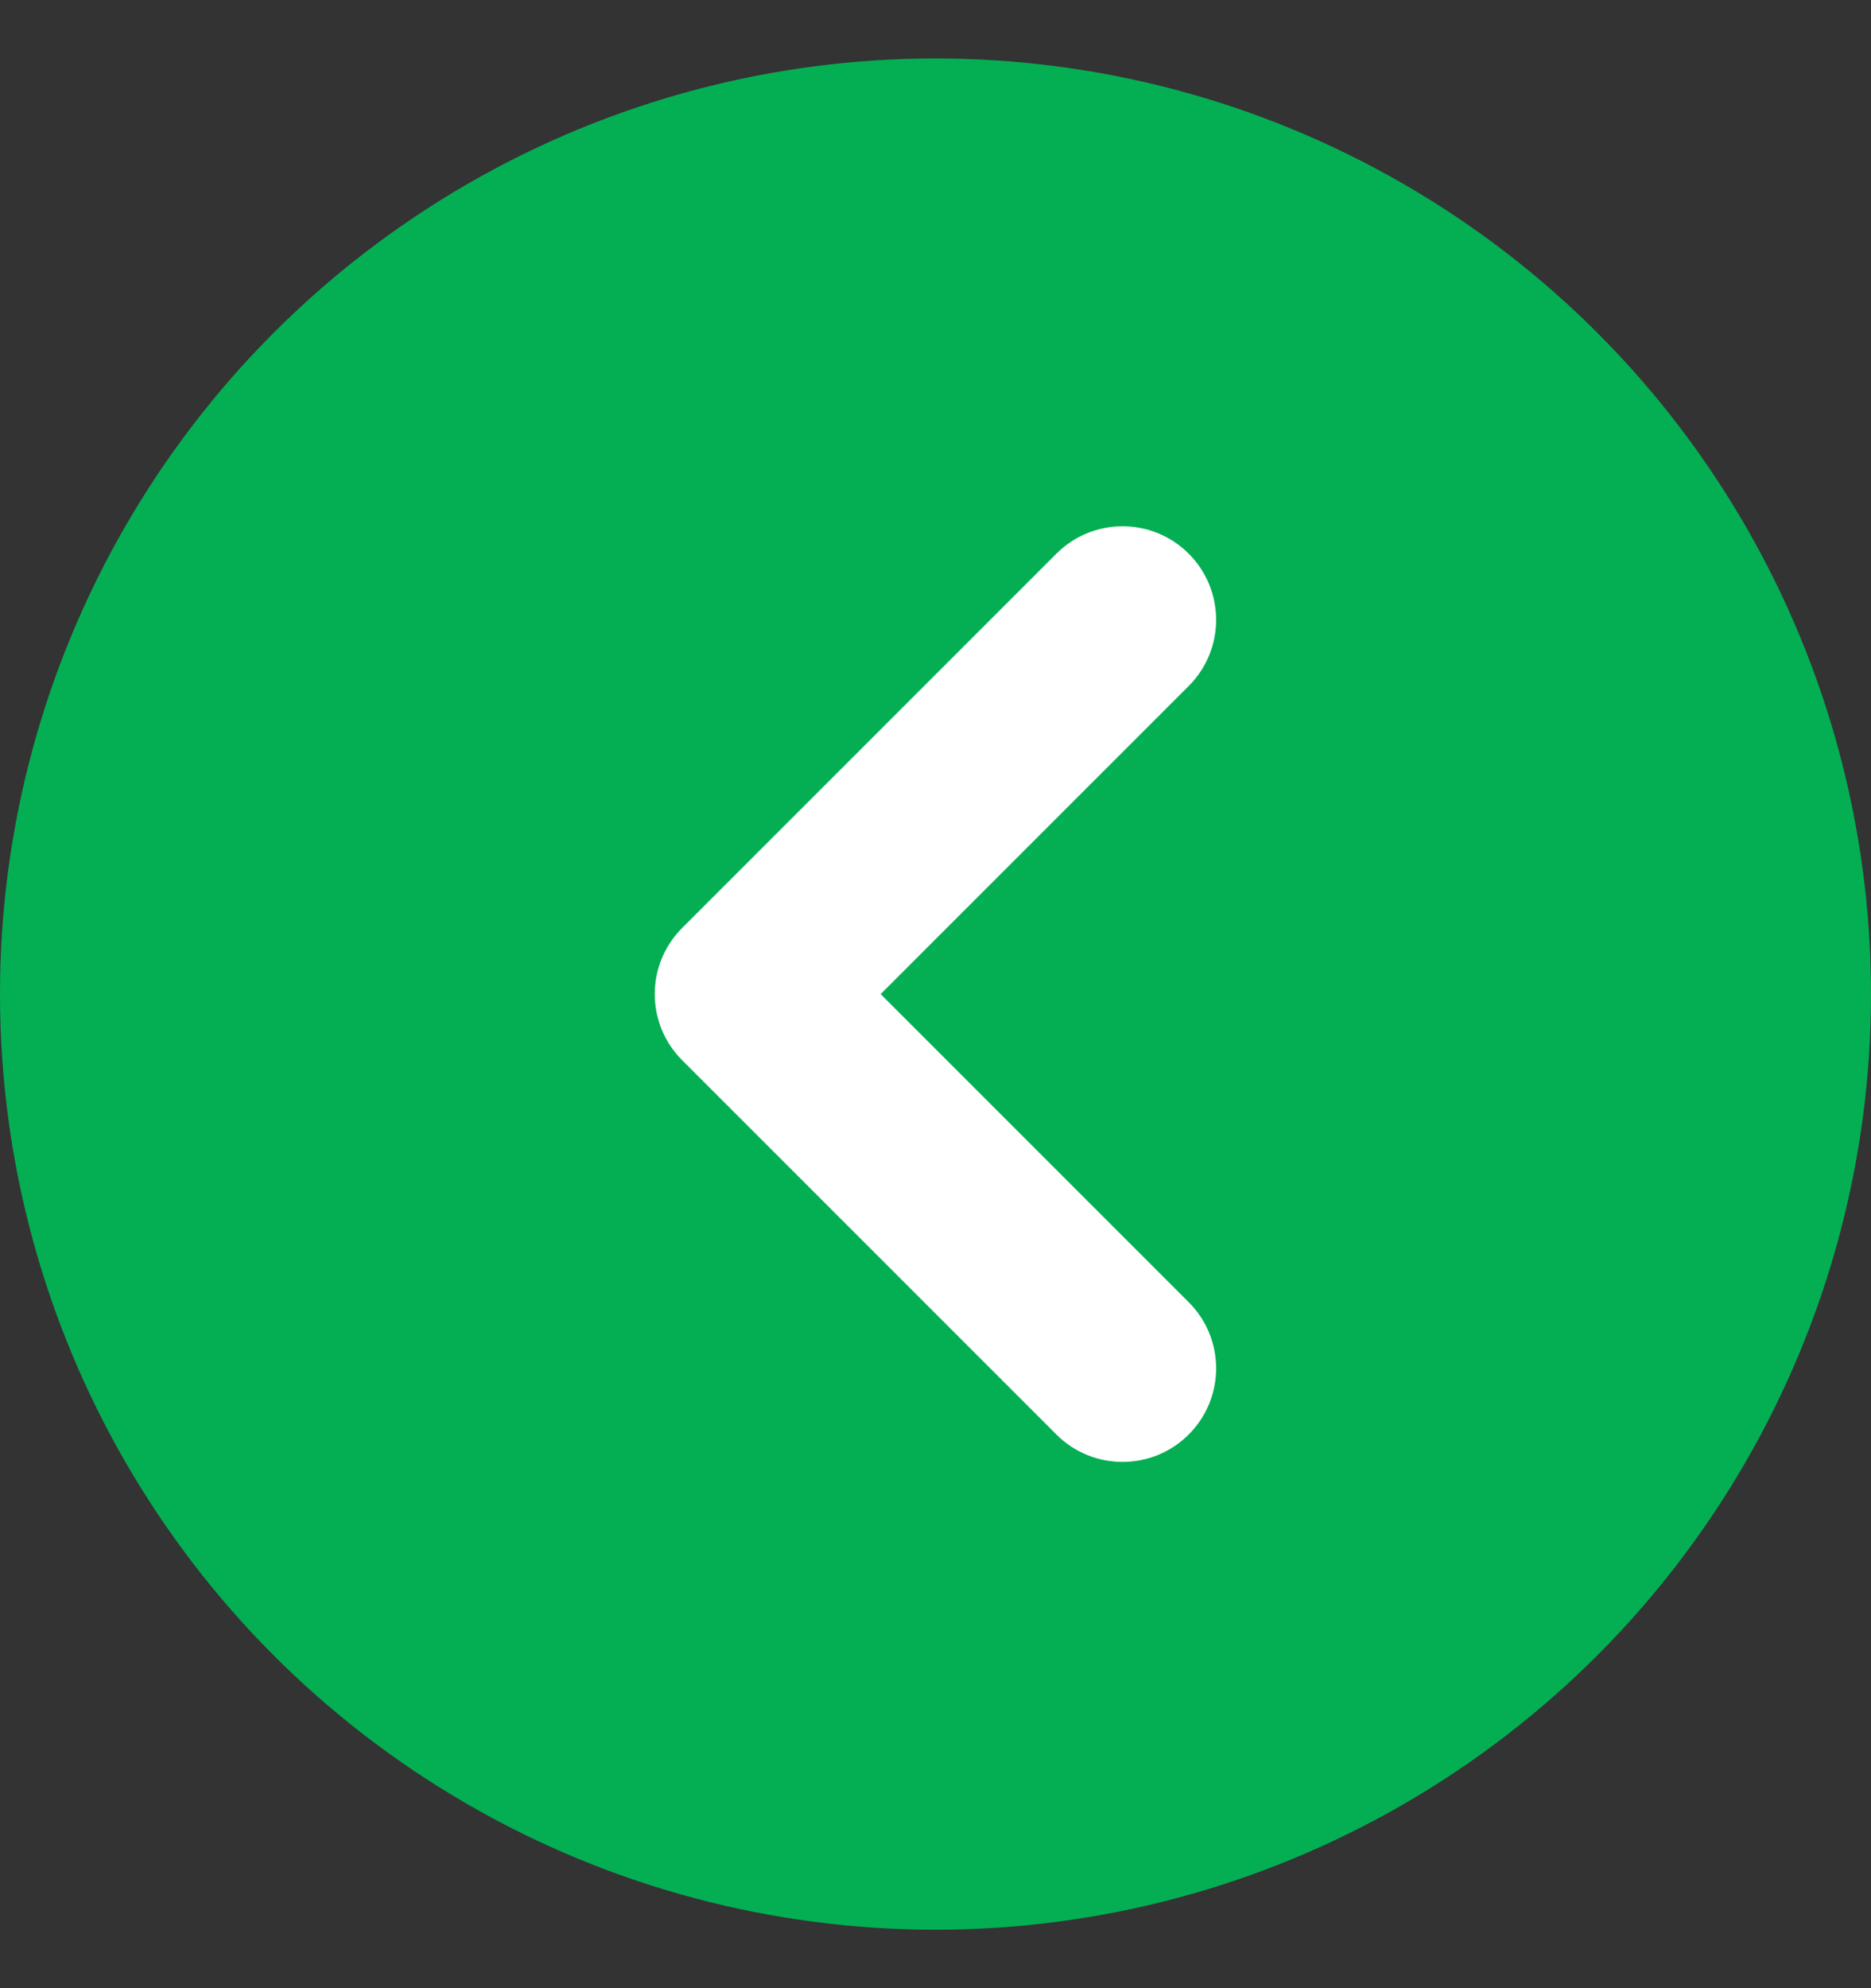
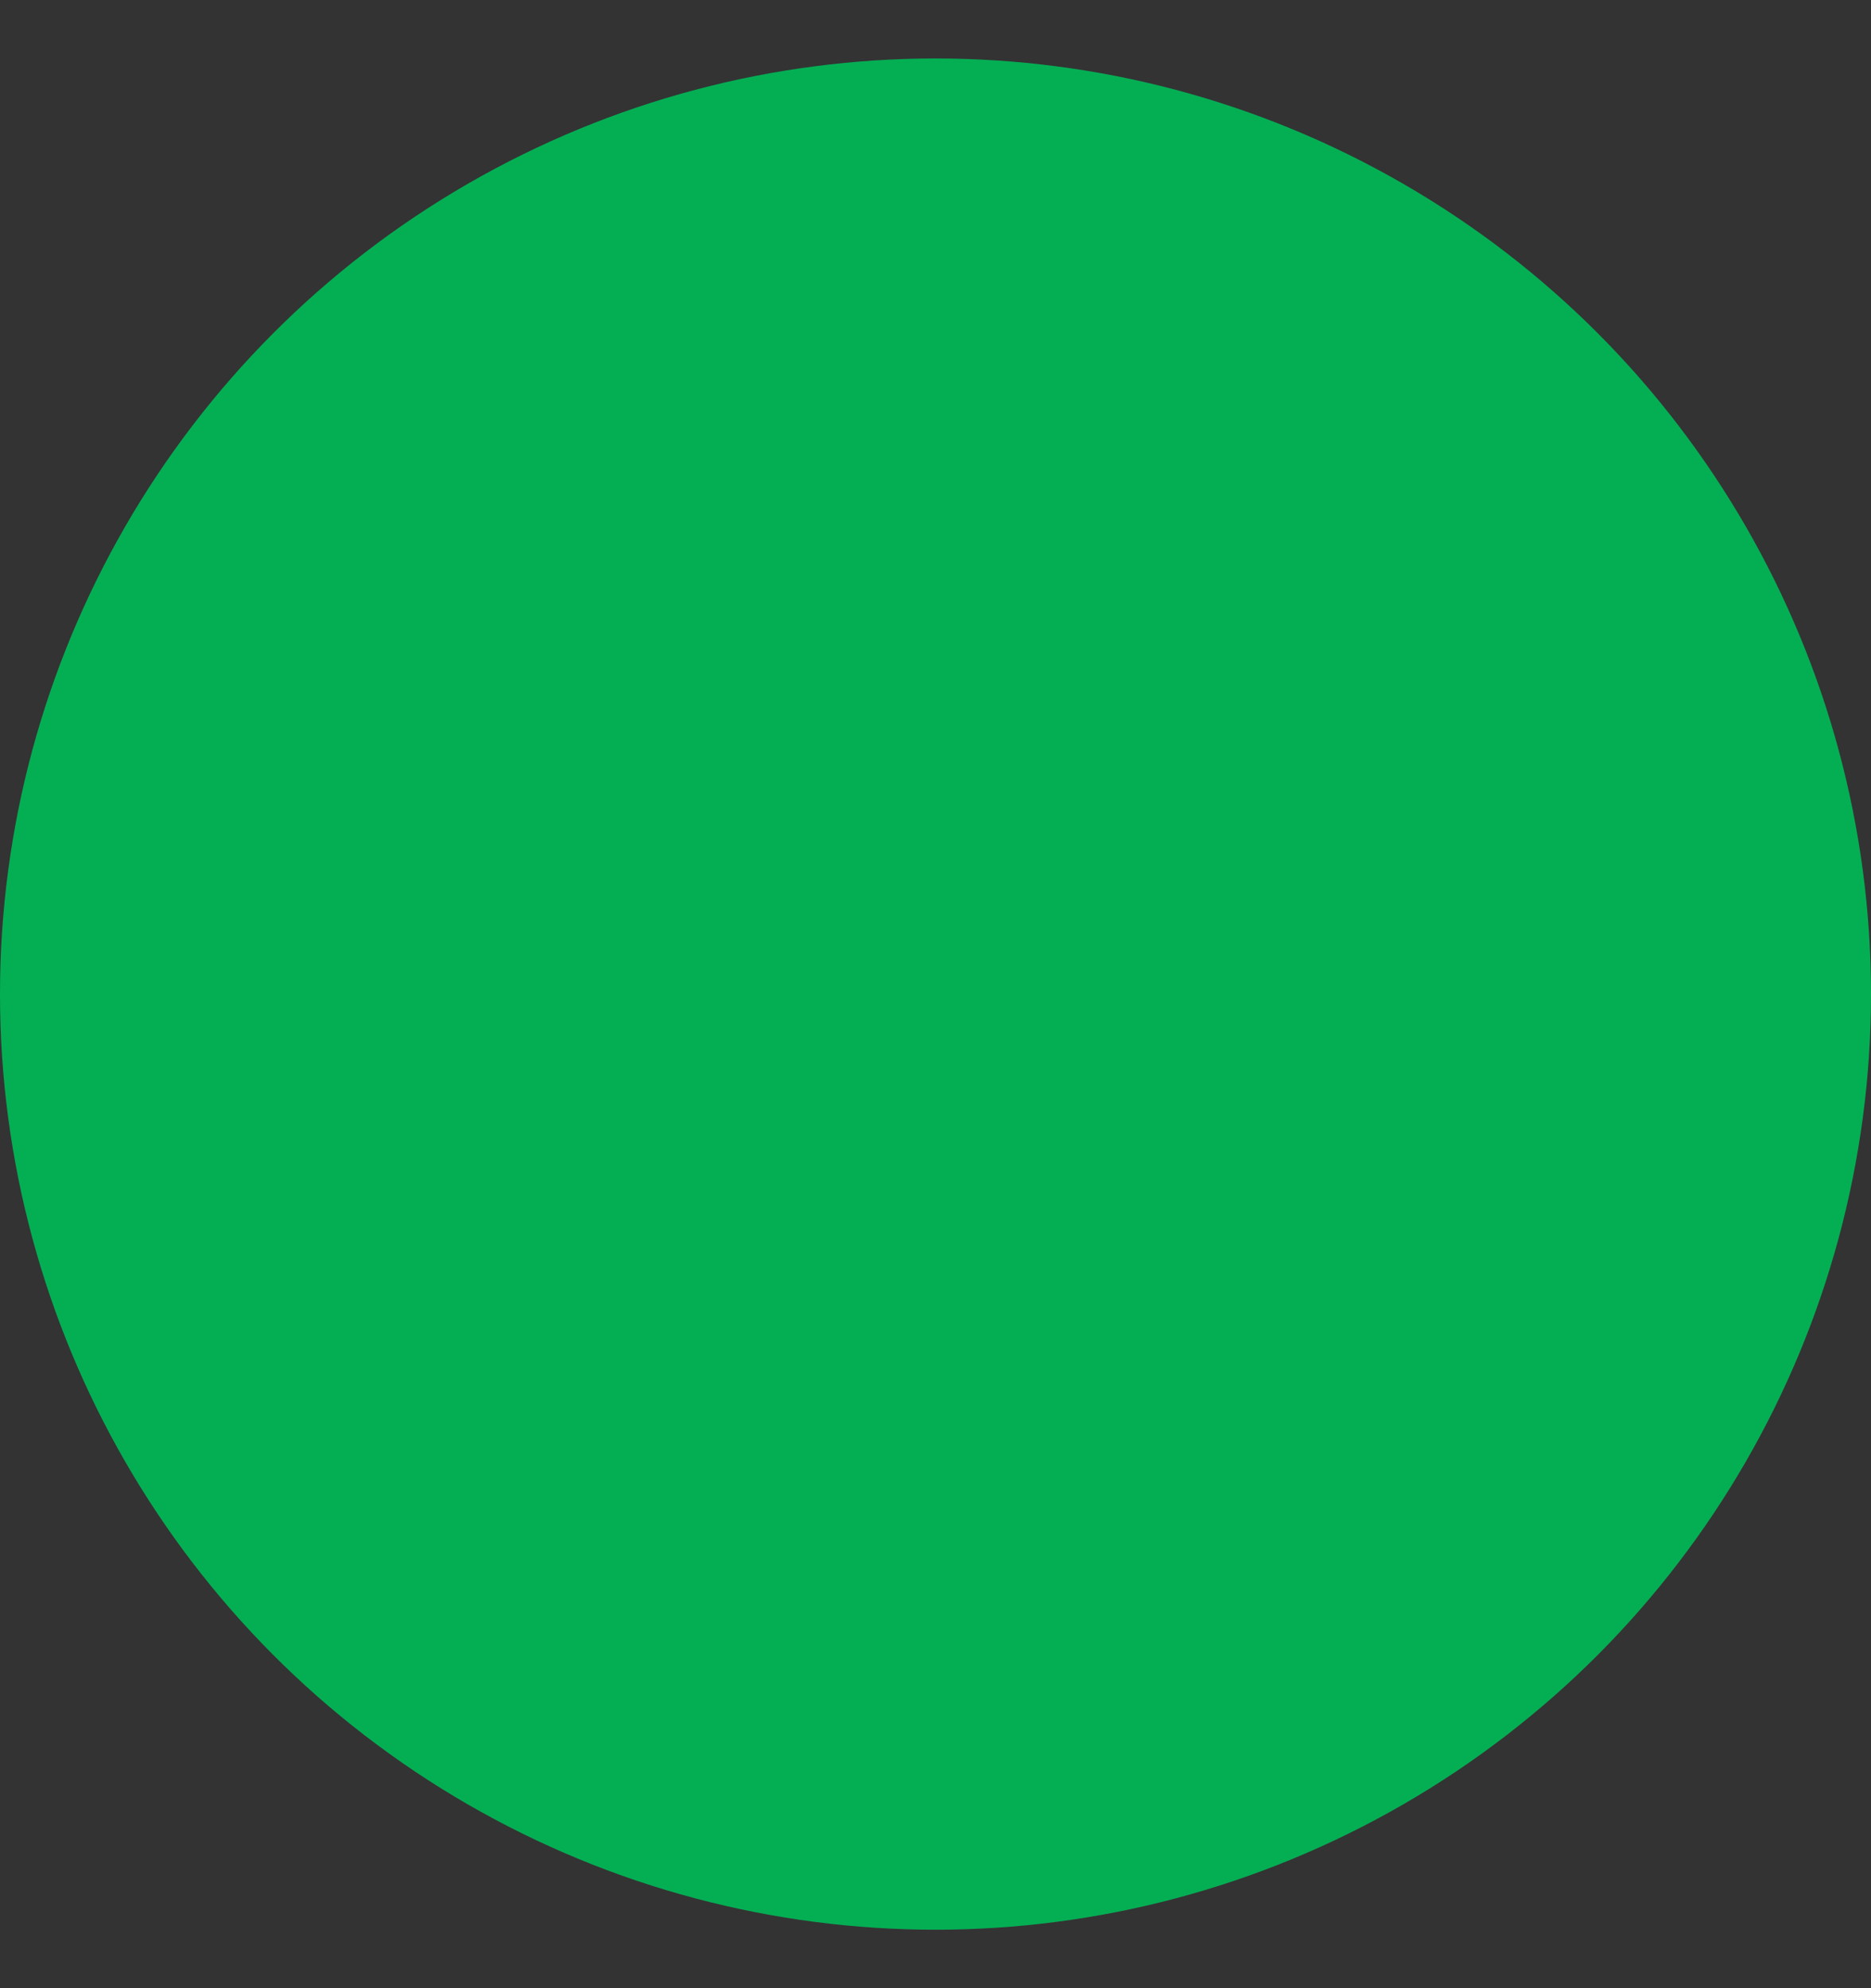
<svg xmlns="http://www.w3.org/2000/svg" width="16" height="17" viewBox="0 0 16 17" fill="none">
  <rect x="0" y="0" width="16" height="17" fill="#333333" stroke="none" />
  <circle cx="8" cy="8.5" r="8" fill="#04AF54" />
-   <path fill-rule="evenodd" clip-rule="evenodd" d="M10.165 4.734C10.478 5.047 10.478 5.553 10.165 5.866L7.531 8.5L10.165 11.134C10.478 11.447 10.478 11.953 10.165 12.266C9.853 12.578 9.346 12.578 9.034 12.266L5.834 9.066C5.521 8.753 5.521 8.247 5.834 7.934L9.034 4.734C9.346 4.422 9.853 4.422 10.165 4.734Z" fill="white" />
</svg>